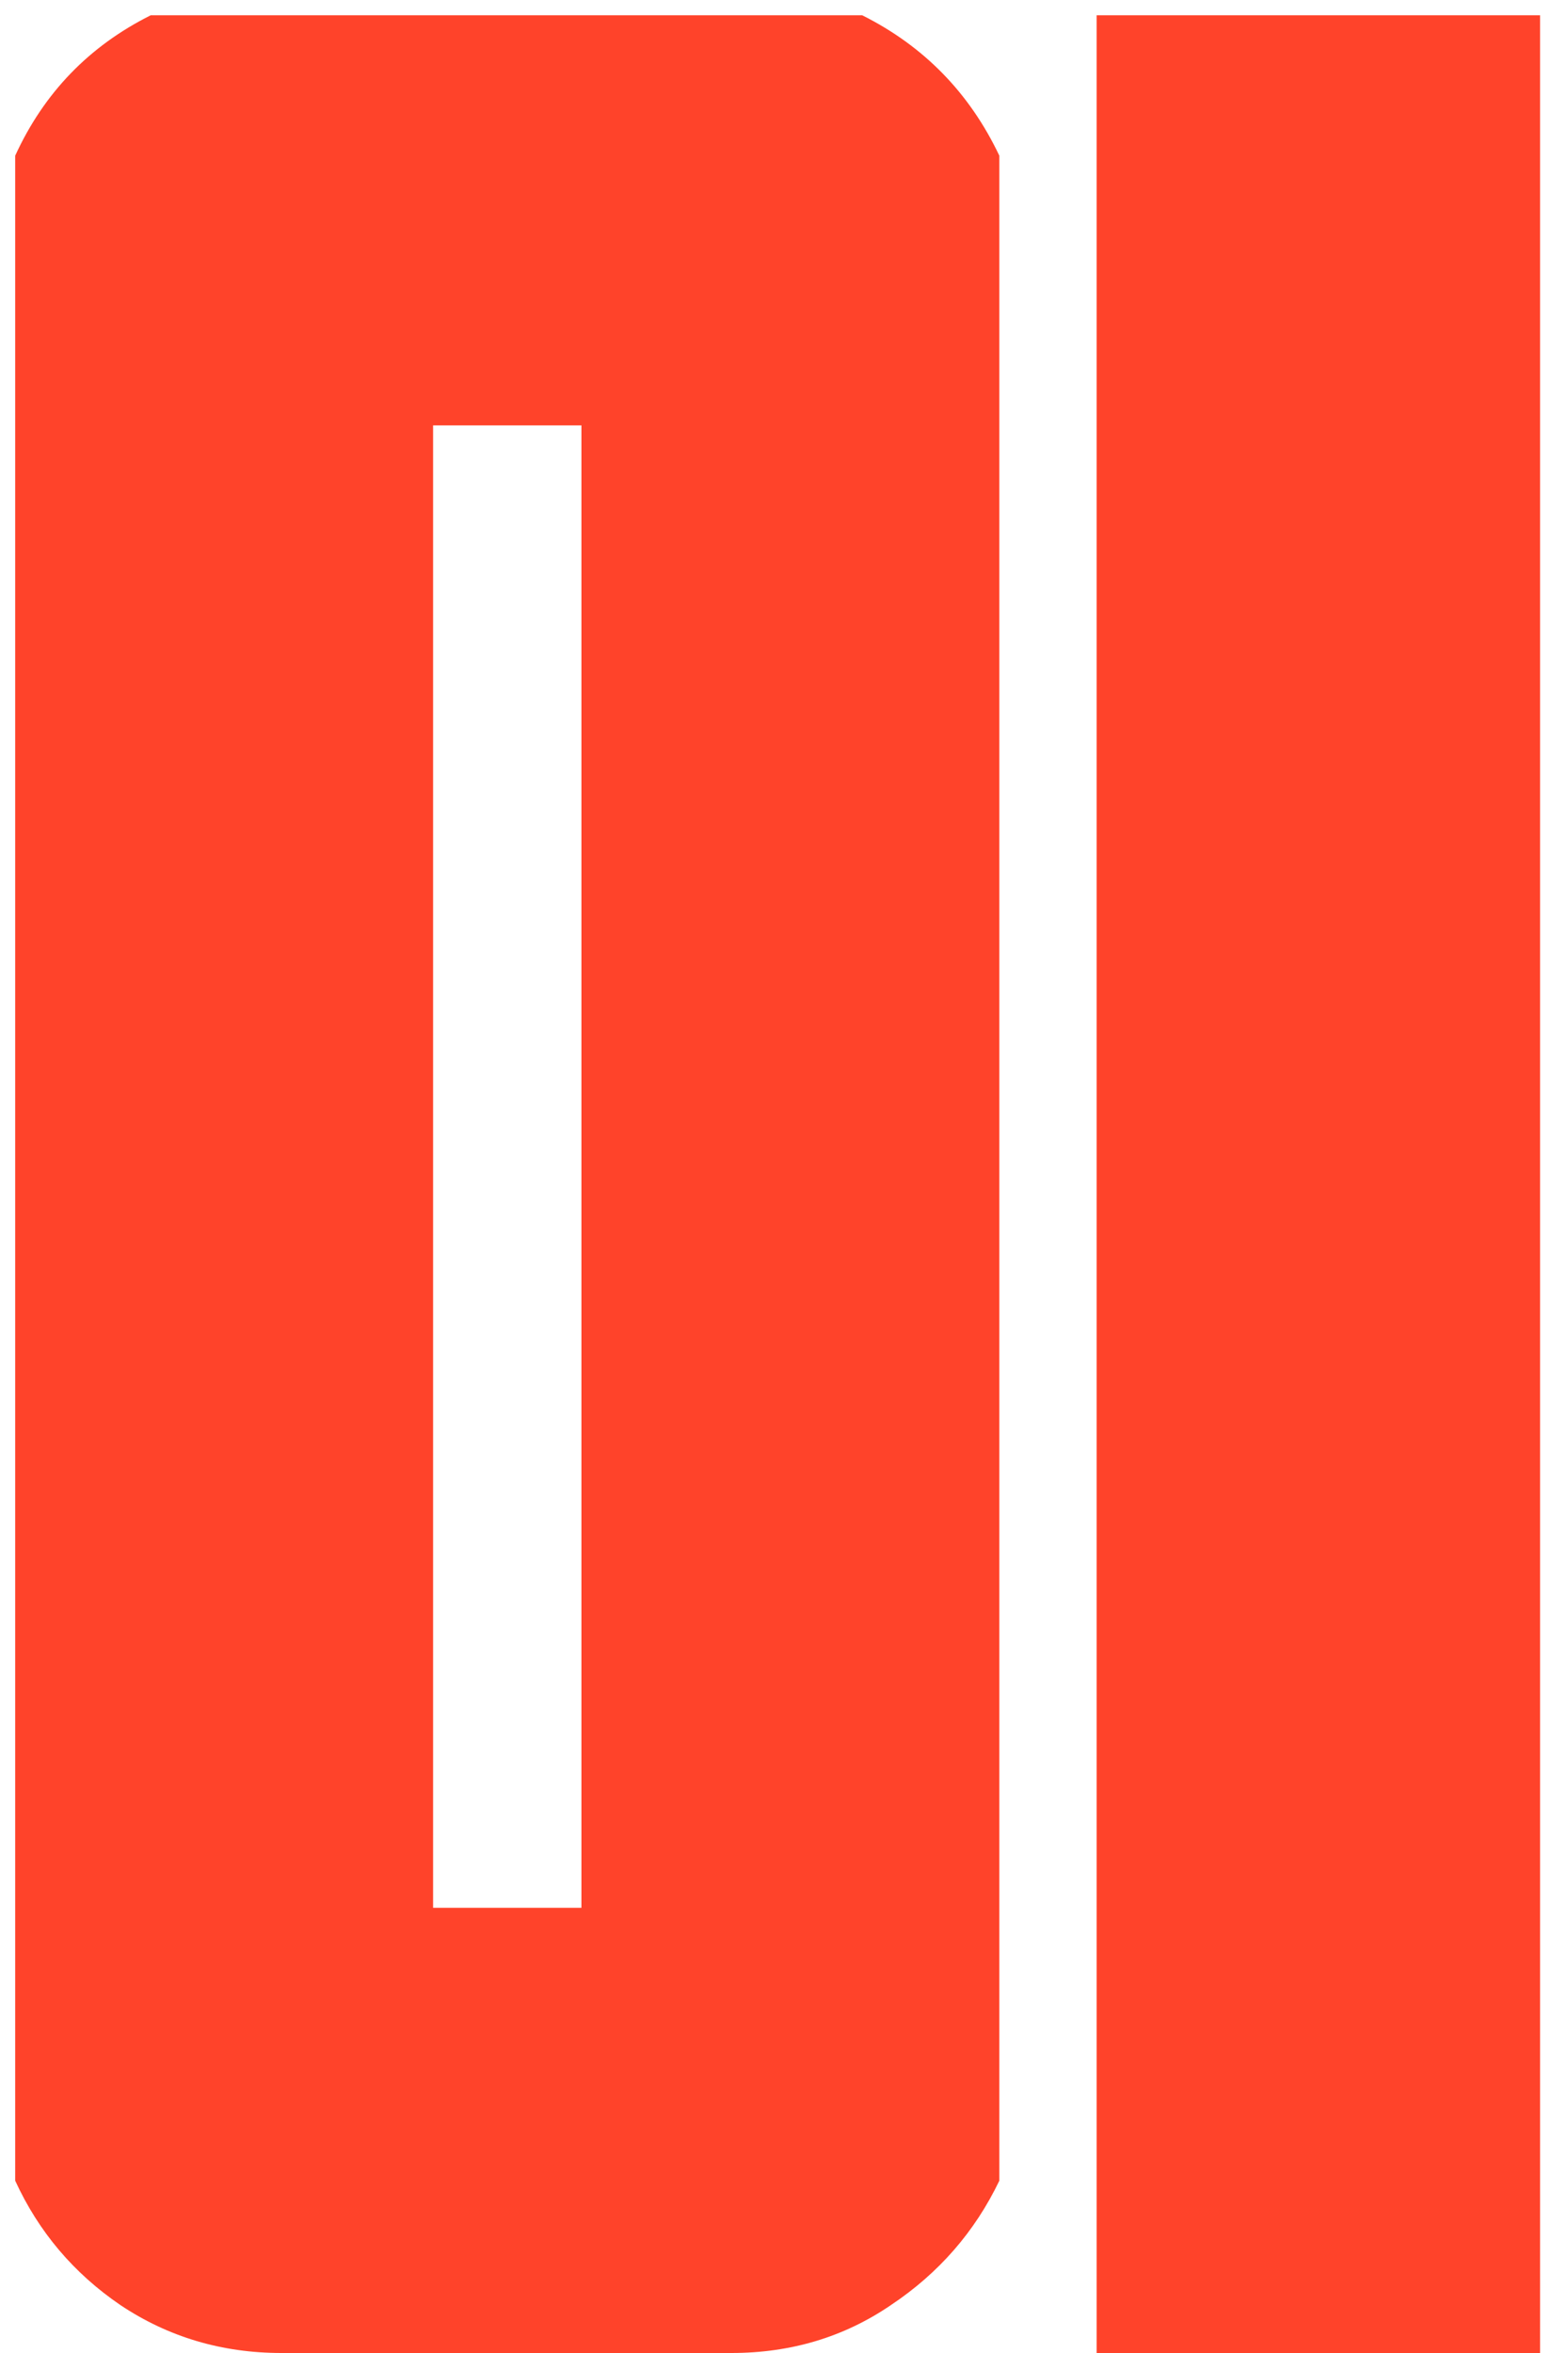
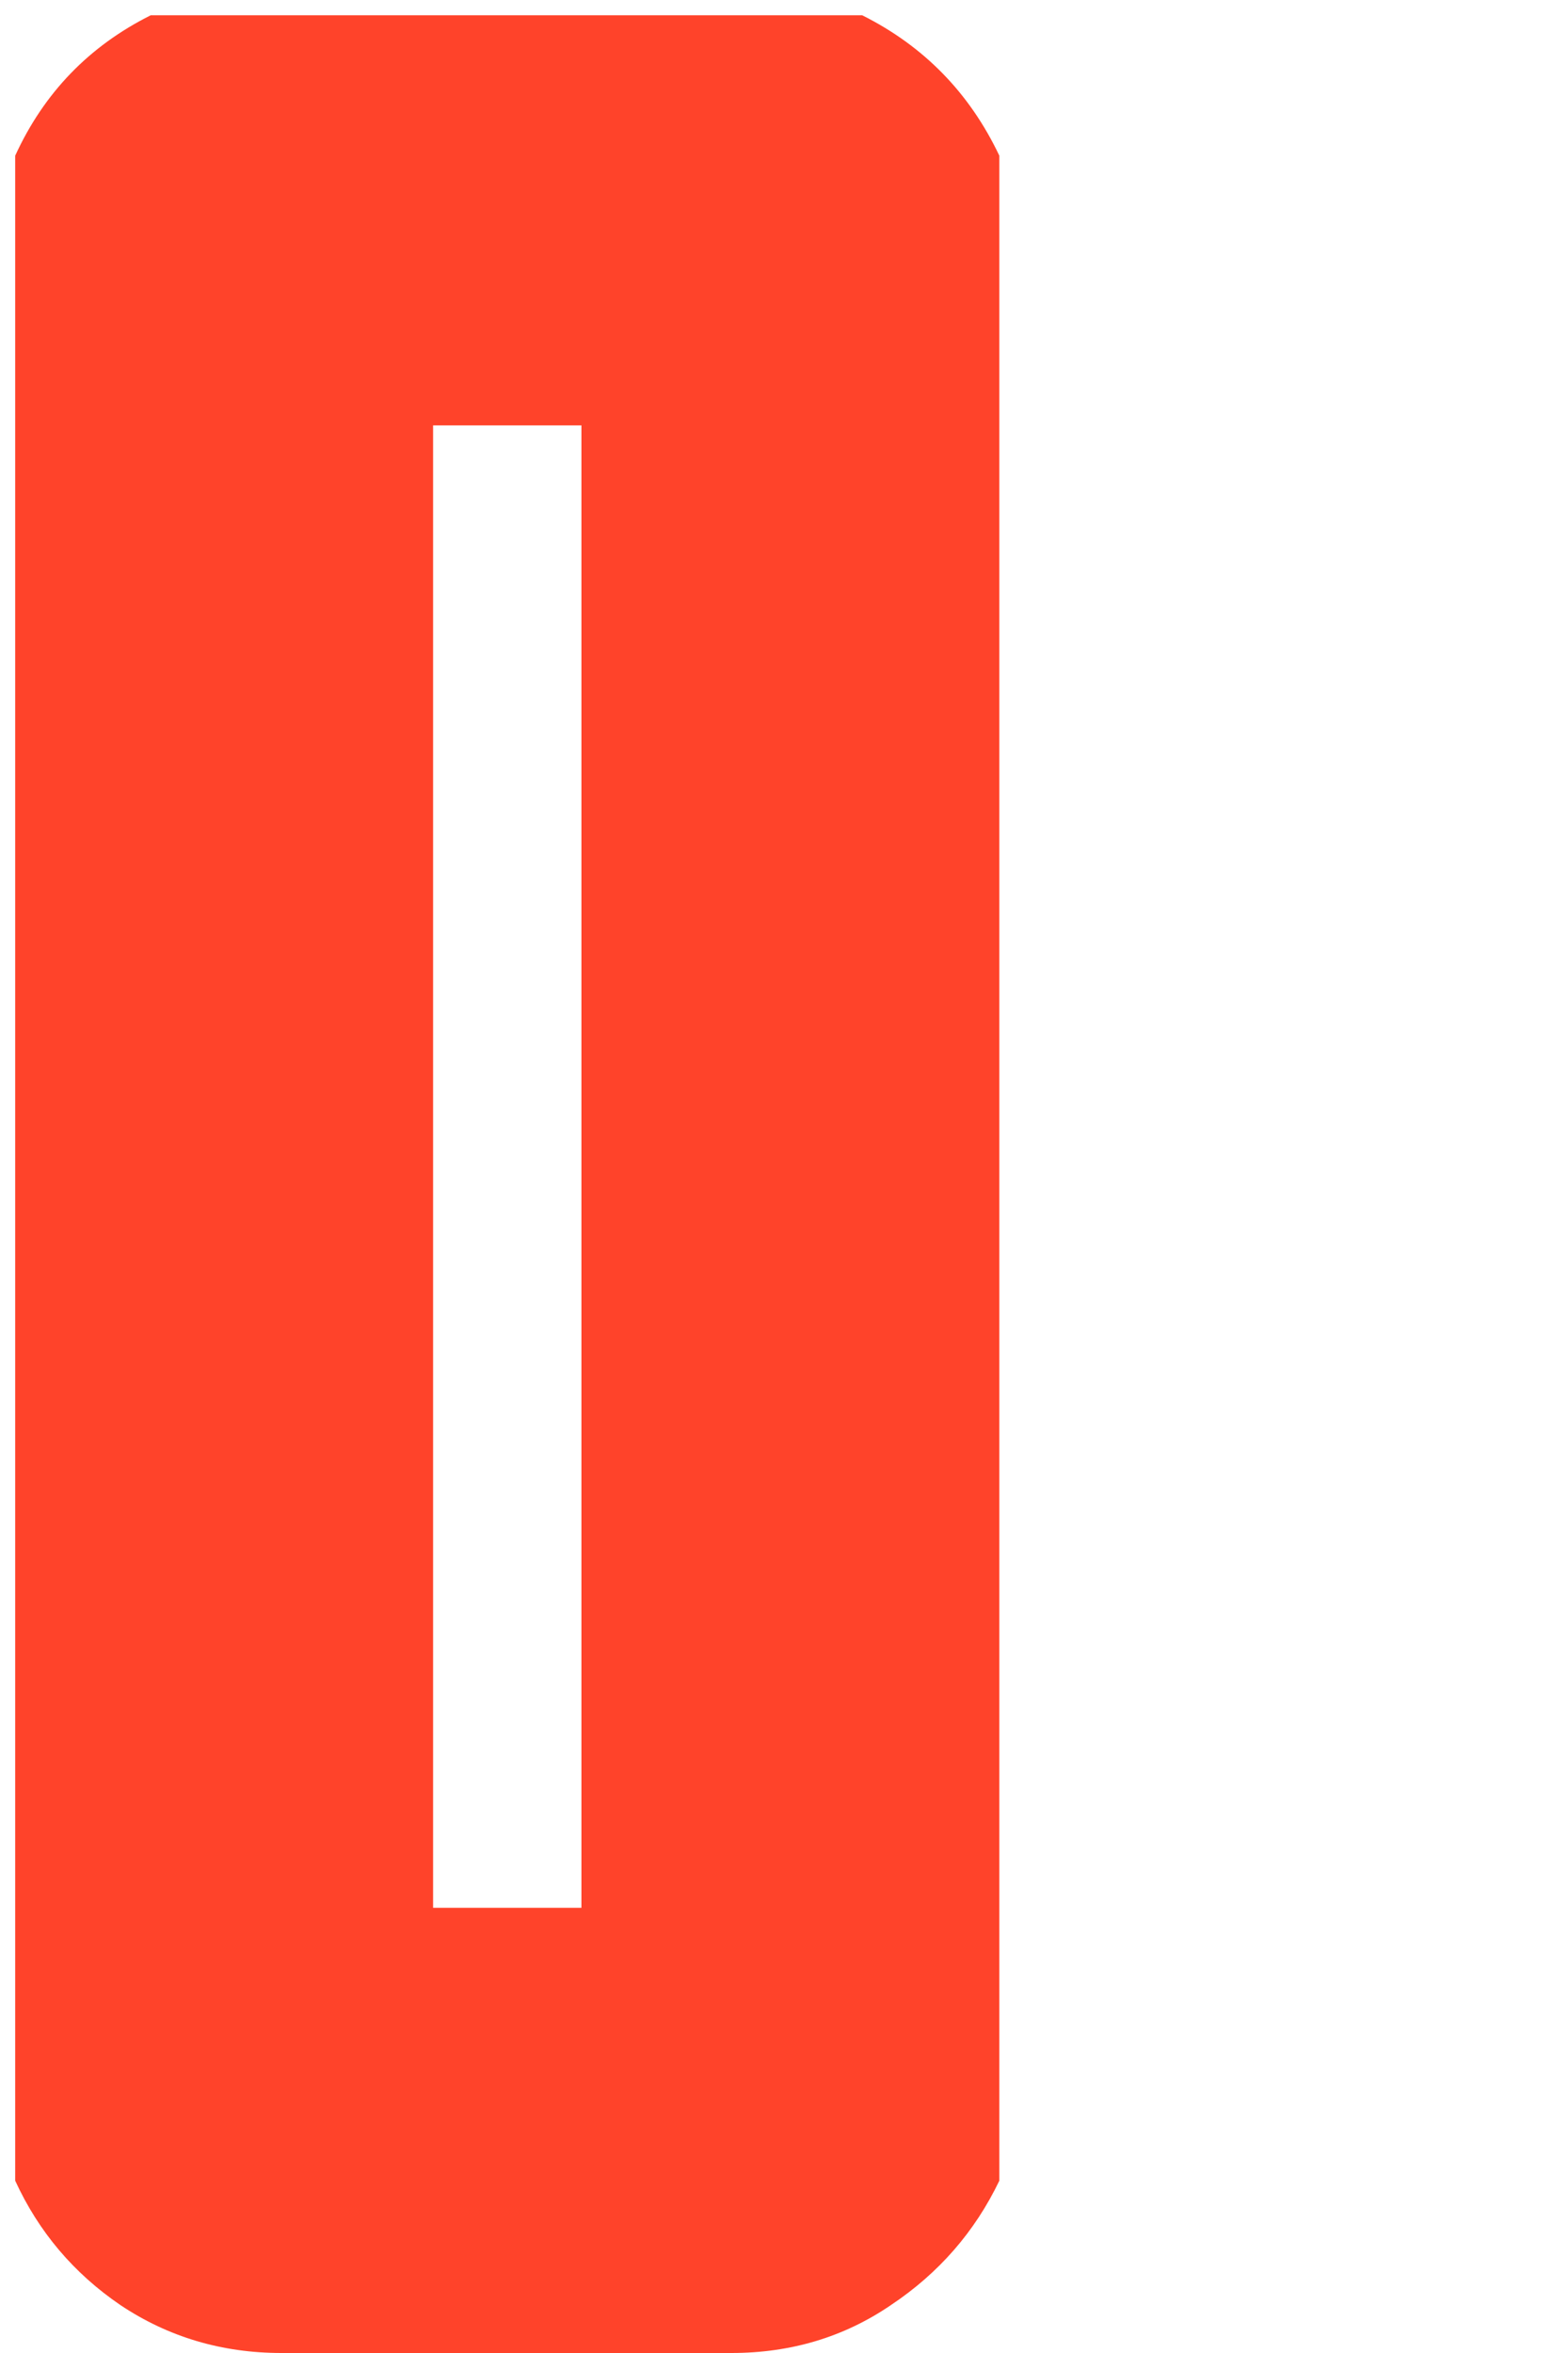
<svg xmlns="http://www.w3.org/2000/svg" width="48" height="72" viewBox="0 0 48 72" fill="none">
-   <path d="M30.592 66.727C29.843 68.289 28.736 69.559 27.271 70.535C25.839 71.512 24.212 72 22.389 72H17.799H13.258H8.619C6.796 72 5.152 71.512 3.688 70.535C2.255 69.559 1.181 68.289 0.465 66.727V4.764C1.344 2.843 2.727 1.411 4.615 0.467H26.393C28.281 1.411 29.68 2.843 30.592 4.764V66.727ZM17.799 58.377V13.016H13.258V58.377H17.799ZM33.57 72V0.467H47.145V72H33.57Z" fill="#FF432A" />
+   <path d="M30.592 66.727C29.843 68.289 28.736 69.559 27.271 70.535C25.839 71.512 24.212 72 22.389 72H17.799H13.258H8.619C6.796 72 5.152 71.512 3.688 70.535C2.255 69.559 1.181 68.289 0.465 66.727V4.764C1.344 2.843 2.727 1.411 4.615 0.467H26.393C28.281 1.411 29.68 2.843 30.592 4.764V66.727ZM17.799 58.377V13.016H13.258V58.377H17.799ZM33.57 72V0.467H47.145H33.57Z" fill="#FF432A" />
</svg>